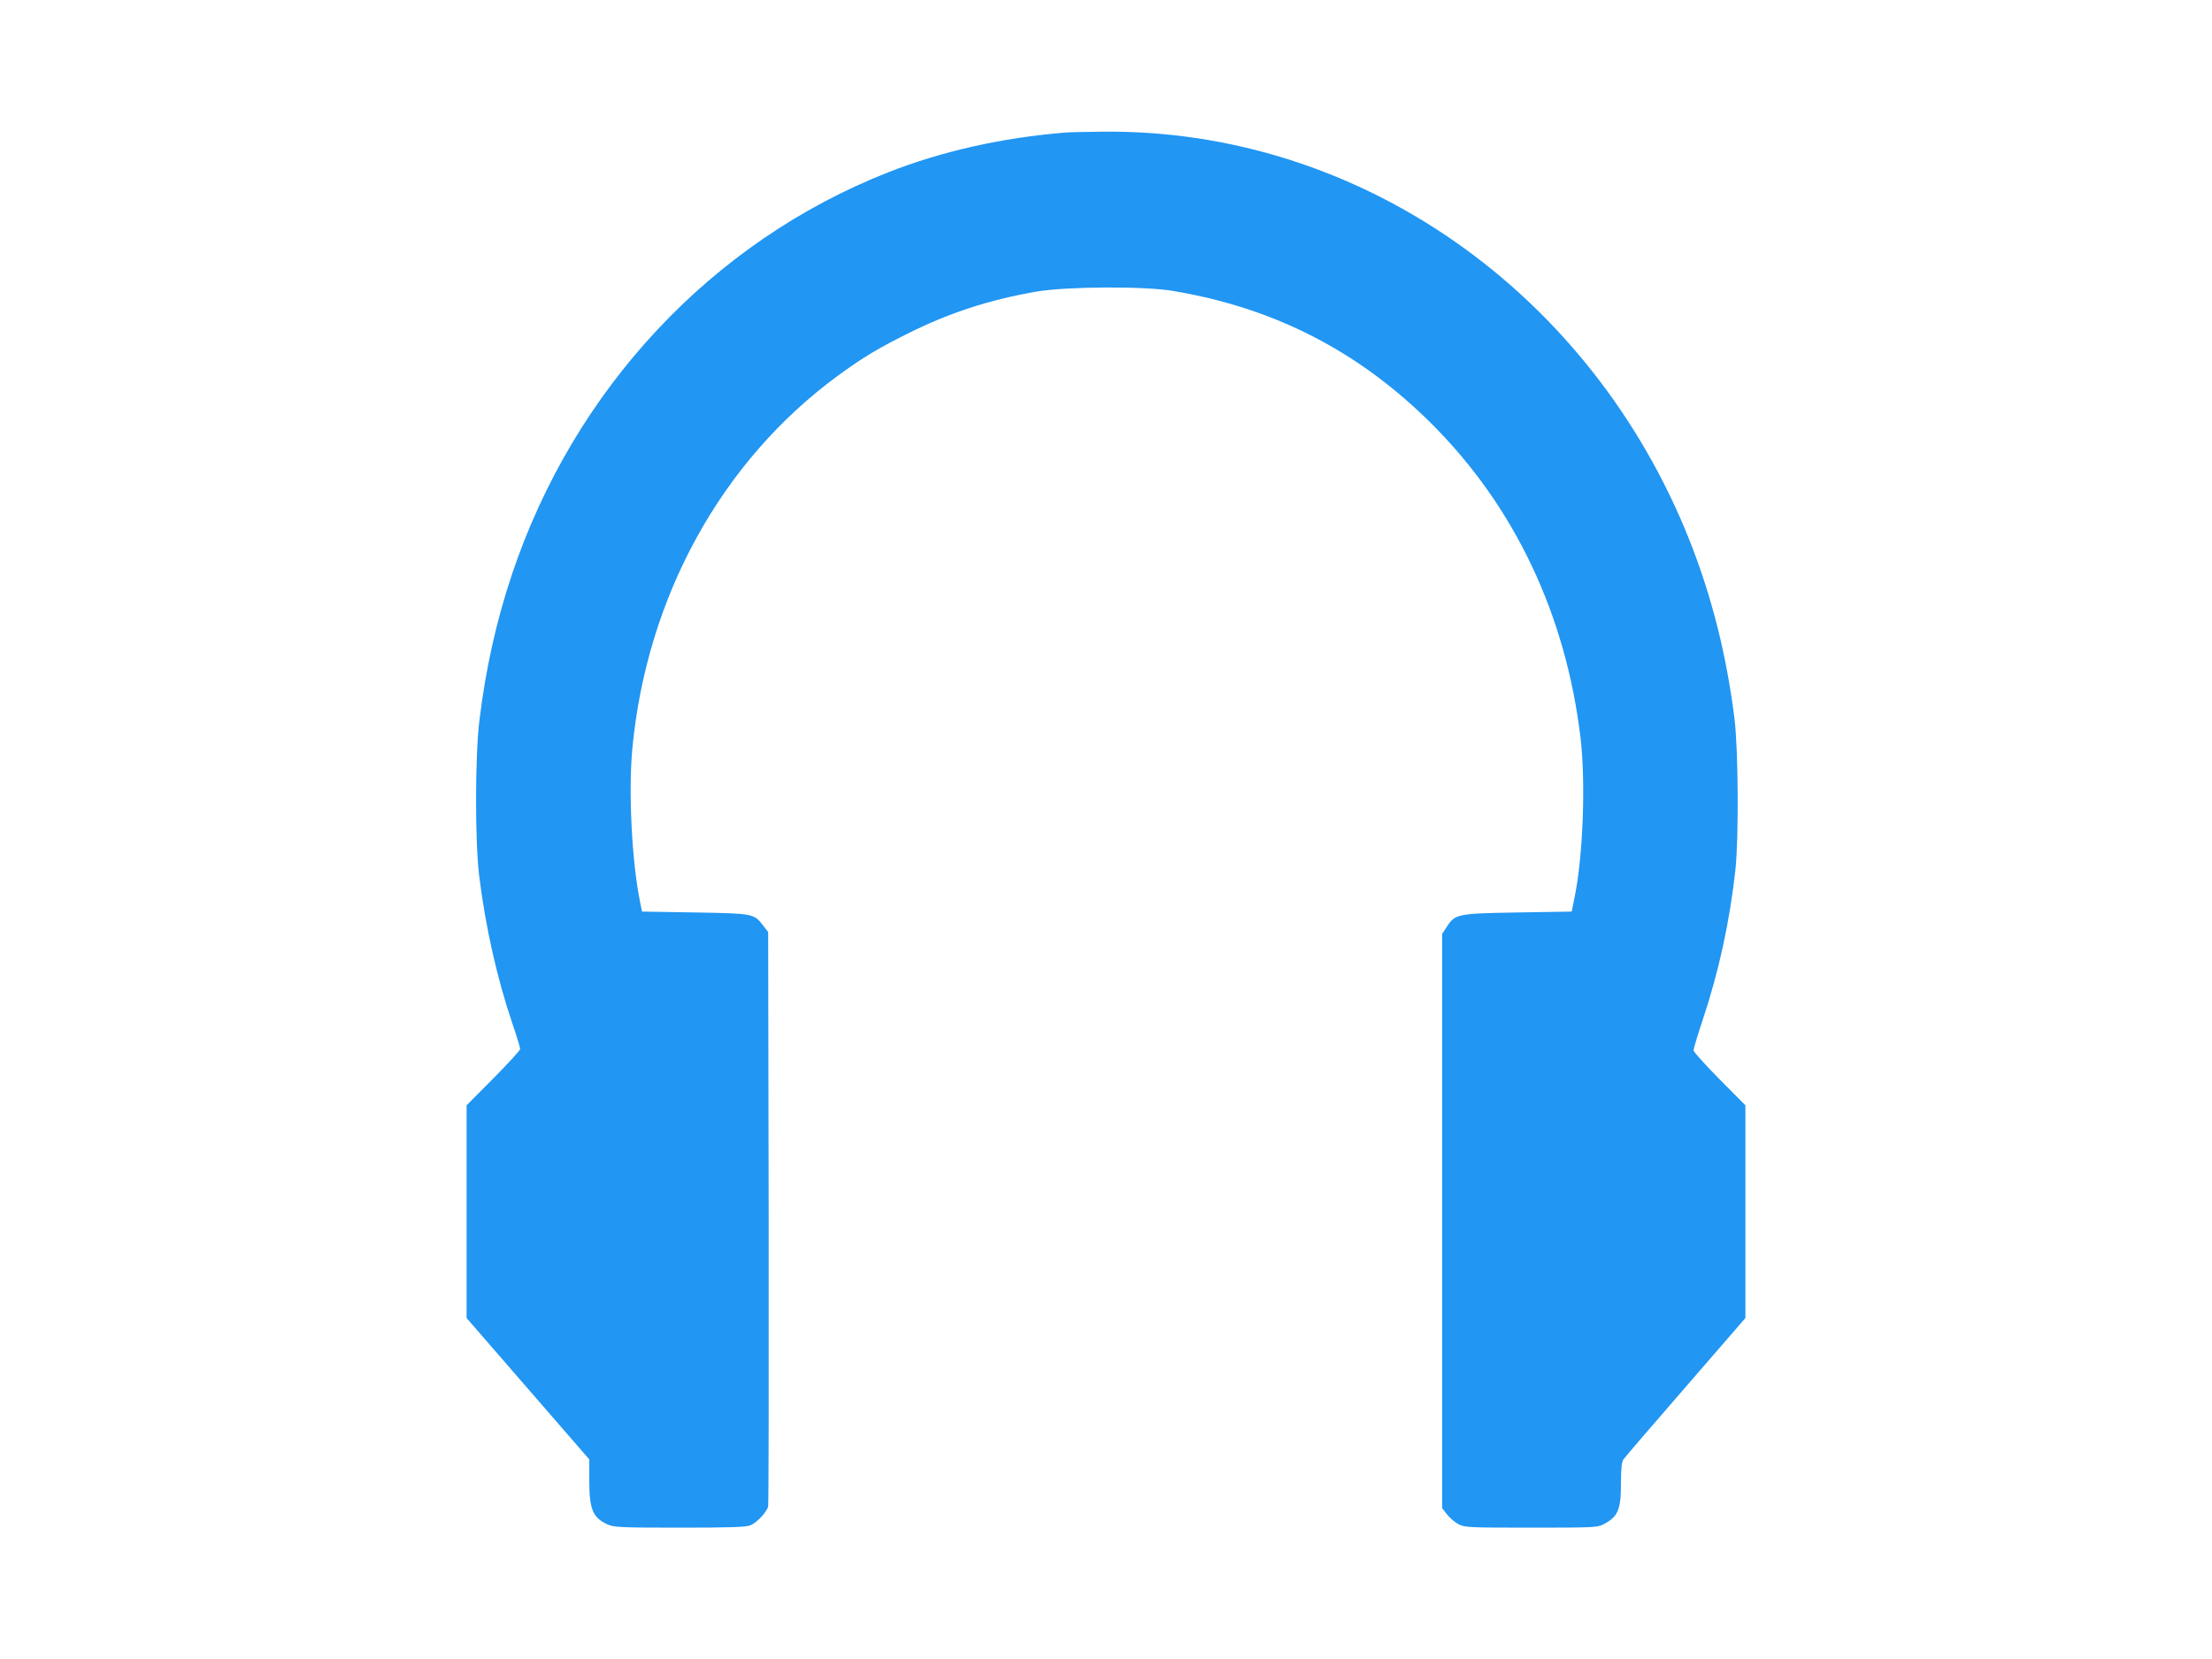
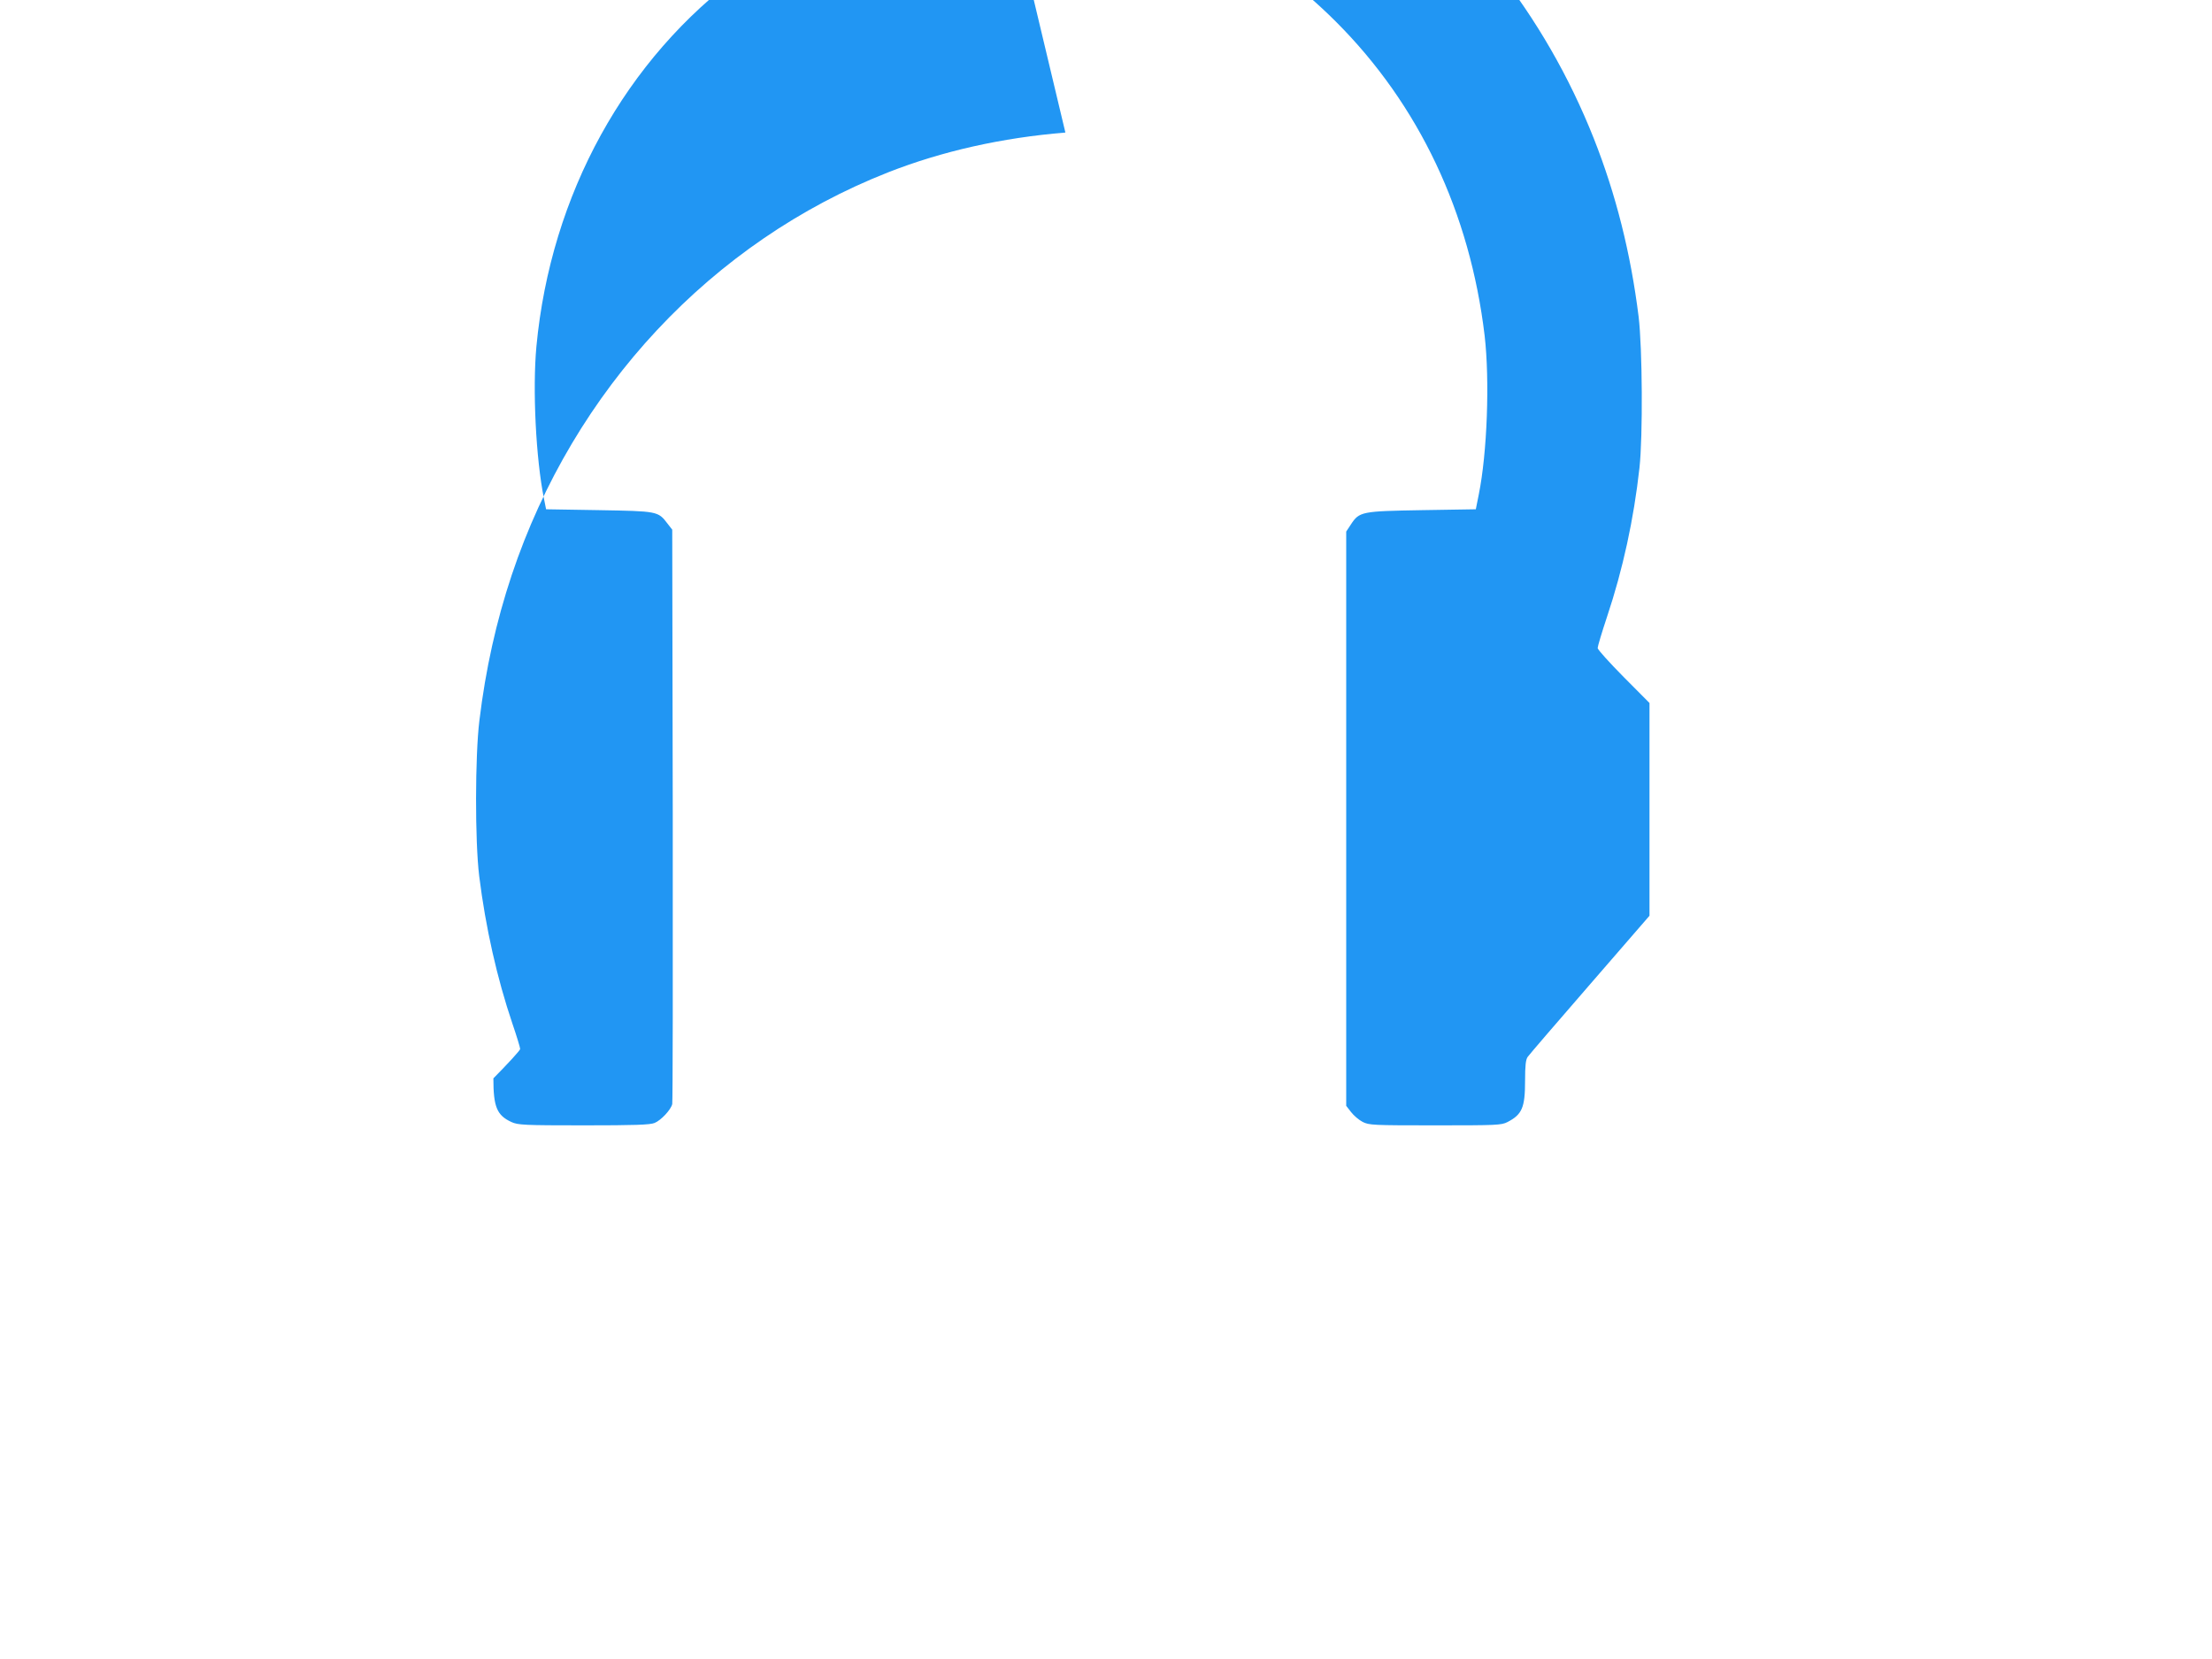
<svg xmlns="http://www.w3.org/2000/svg" version="1.0" width="1280pt" height="960pt" viewBox="0 0 1280 960" preserveAspectRatio="xMidYMid meet">
  <g transform="translate(0,960) scale(0.1,-0.1)" fill="#2196f3" stroke="none">
-     <path d="M6165 8833 c-368 -30 -714 -108 -1025 -230 -1022 -402 -1820 -1256 -2179 -2331 -89 -267 -151 -544 -187 -842 -25 -205 -26 -696 -1 -900 37 -297 103 -590 192 -853 25 -73 45 -139 45 -147 0 -8 -70 -84 -155 -170 l-155 -156 0 -616 0 -615 355 -409 355 -409 0 -123 c0 -165 20 -214 105 -253 37 -17 73 -19 418 -19 295 0 385 3 410 14 37 15 94 76 102 109 3 12 4 765 3 1673 l-3 1651 -28 36 c-54 71 -57 71 -397 77 l-305 5 -12 60 c-47 232 -67 634 -44 882 83 880 516 1666 1191 2160 145 106 231 157 401 242 242 121 472 196 749 244 172 29 616 32 785 4 590 -98 1079 -350 1501 -771 480 -480 775 -1104 860 -1816 30 -260 15 -678 -34 -920 l-17 -85 -310 -5 c-351 -6 -364 -8 -413 -83 l-27 -41 0 -1661 0 -1662 28 -36 c16 -21 46 -46 67 -57 37 -19 60 -20 420 -20 355 0 383 1 418 19 85 44 102 84 102 239 0 87 4 123 15 138 8 12 170 200 360 419 l345 398 0 615 0 616 -150 151 c-82 83 -150 158 -150 167 0 9 24 90 54 180 92 275 155 565 188 863 20 183 17 693 -5 875 -46 368 -131 706 -259 1030 -572 1443 -1916 2382 -3392 2368 -100 -1 -199 -3 -221 -5z" />
+     <path d="M6165 8833 c-368 -30 -714 -108 -1025 -230 -1022 -402 -1820 -1256 -2179 -2331 -89 -267 -151 -544 -187 -842 -25 -205 -26 -696 -1 -900 37 -297 103 -590 192 -853 25 -73 45 -139 45 -147 0 -8 -70 -84 -155 -170 c0 -165 20 -214 105 -253 37 -17 73 -19 418 -19 295 0 385 3 410 14 37 15 94 76 102 109 3 12 4 765 3 1673 l-3 1651 -28 36 c-54 71 -57 71 -397 77 l-305 5 -12 60 c-47 232 -67 634 -44 882 83 880 516 1666 1191 2160 145 106 231 157 401 242 242 121 472 196 749 244 172 29 616 32 785 4 590 -98 1079 -350 1501 -771 480 -480 775 -1104 860 -1816 30 -260 15 -678 -34 -920 l-17 -85 -310 -5 c-351 -6 -364 -8 -413 -83 l-27 -41 0 -1661 0 -1662 28 -36 c16 -21 46 -46 67 -57 37 -19 60 -20 420 -20 355 0 383 1 418 19 85 44 102 84 102 239 0 87 4 123 15 138 8 12 170 200 360 419 l345 398 0 615 0 616 -150 151 c-82 83 -150 158 -150 167 0 9 24 90 54 180 92 275 155 565 188 863 20 183 17 693 -5 875 -46 368 -131 706 -259 1030 -572 1443 -1916 2382 -3392 2368 -100 -1 -199 -3 -221 -5z" />
  </g>
</svg>